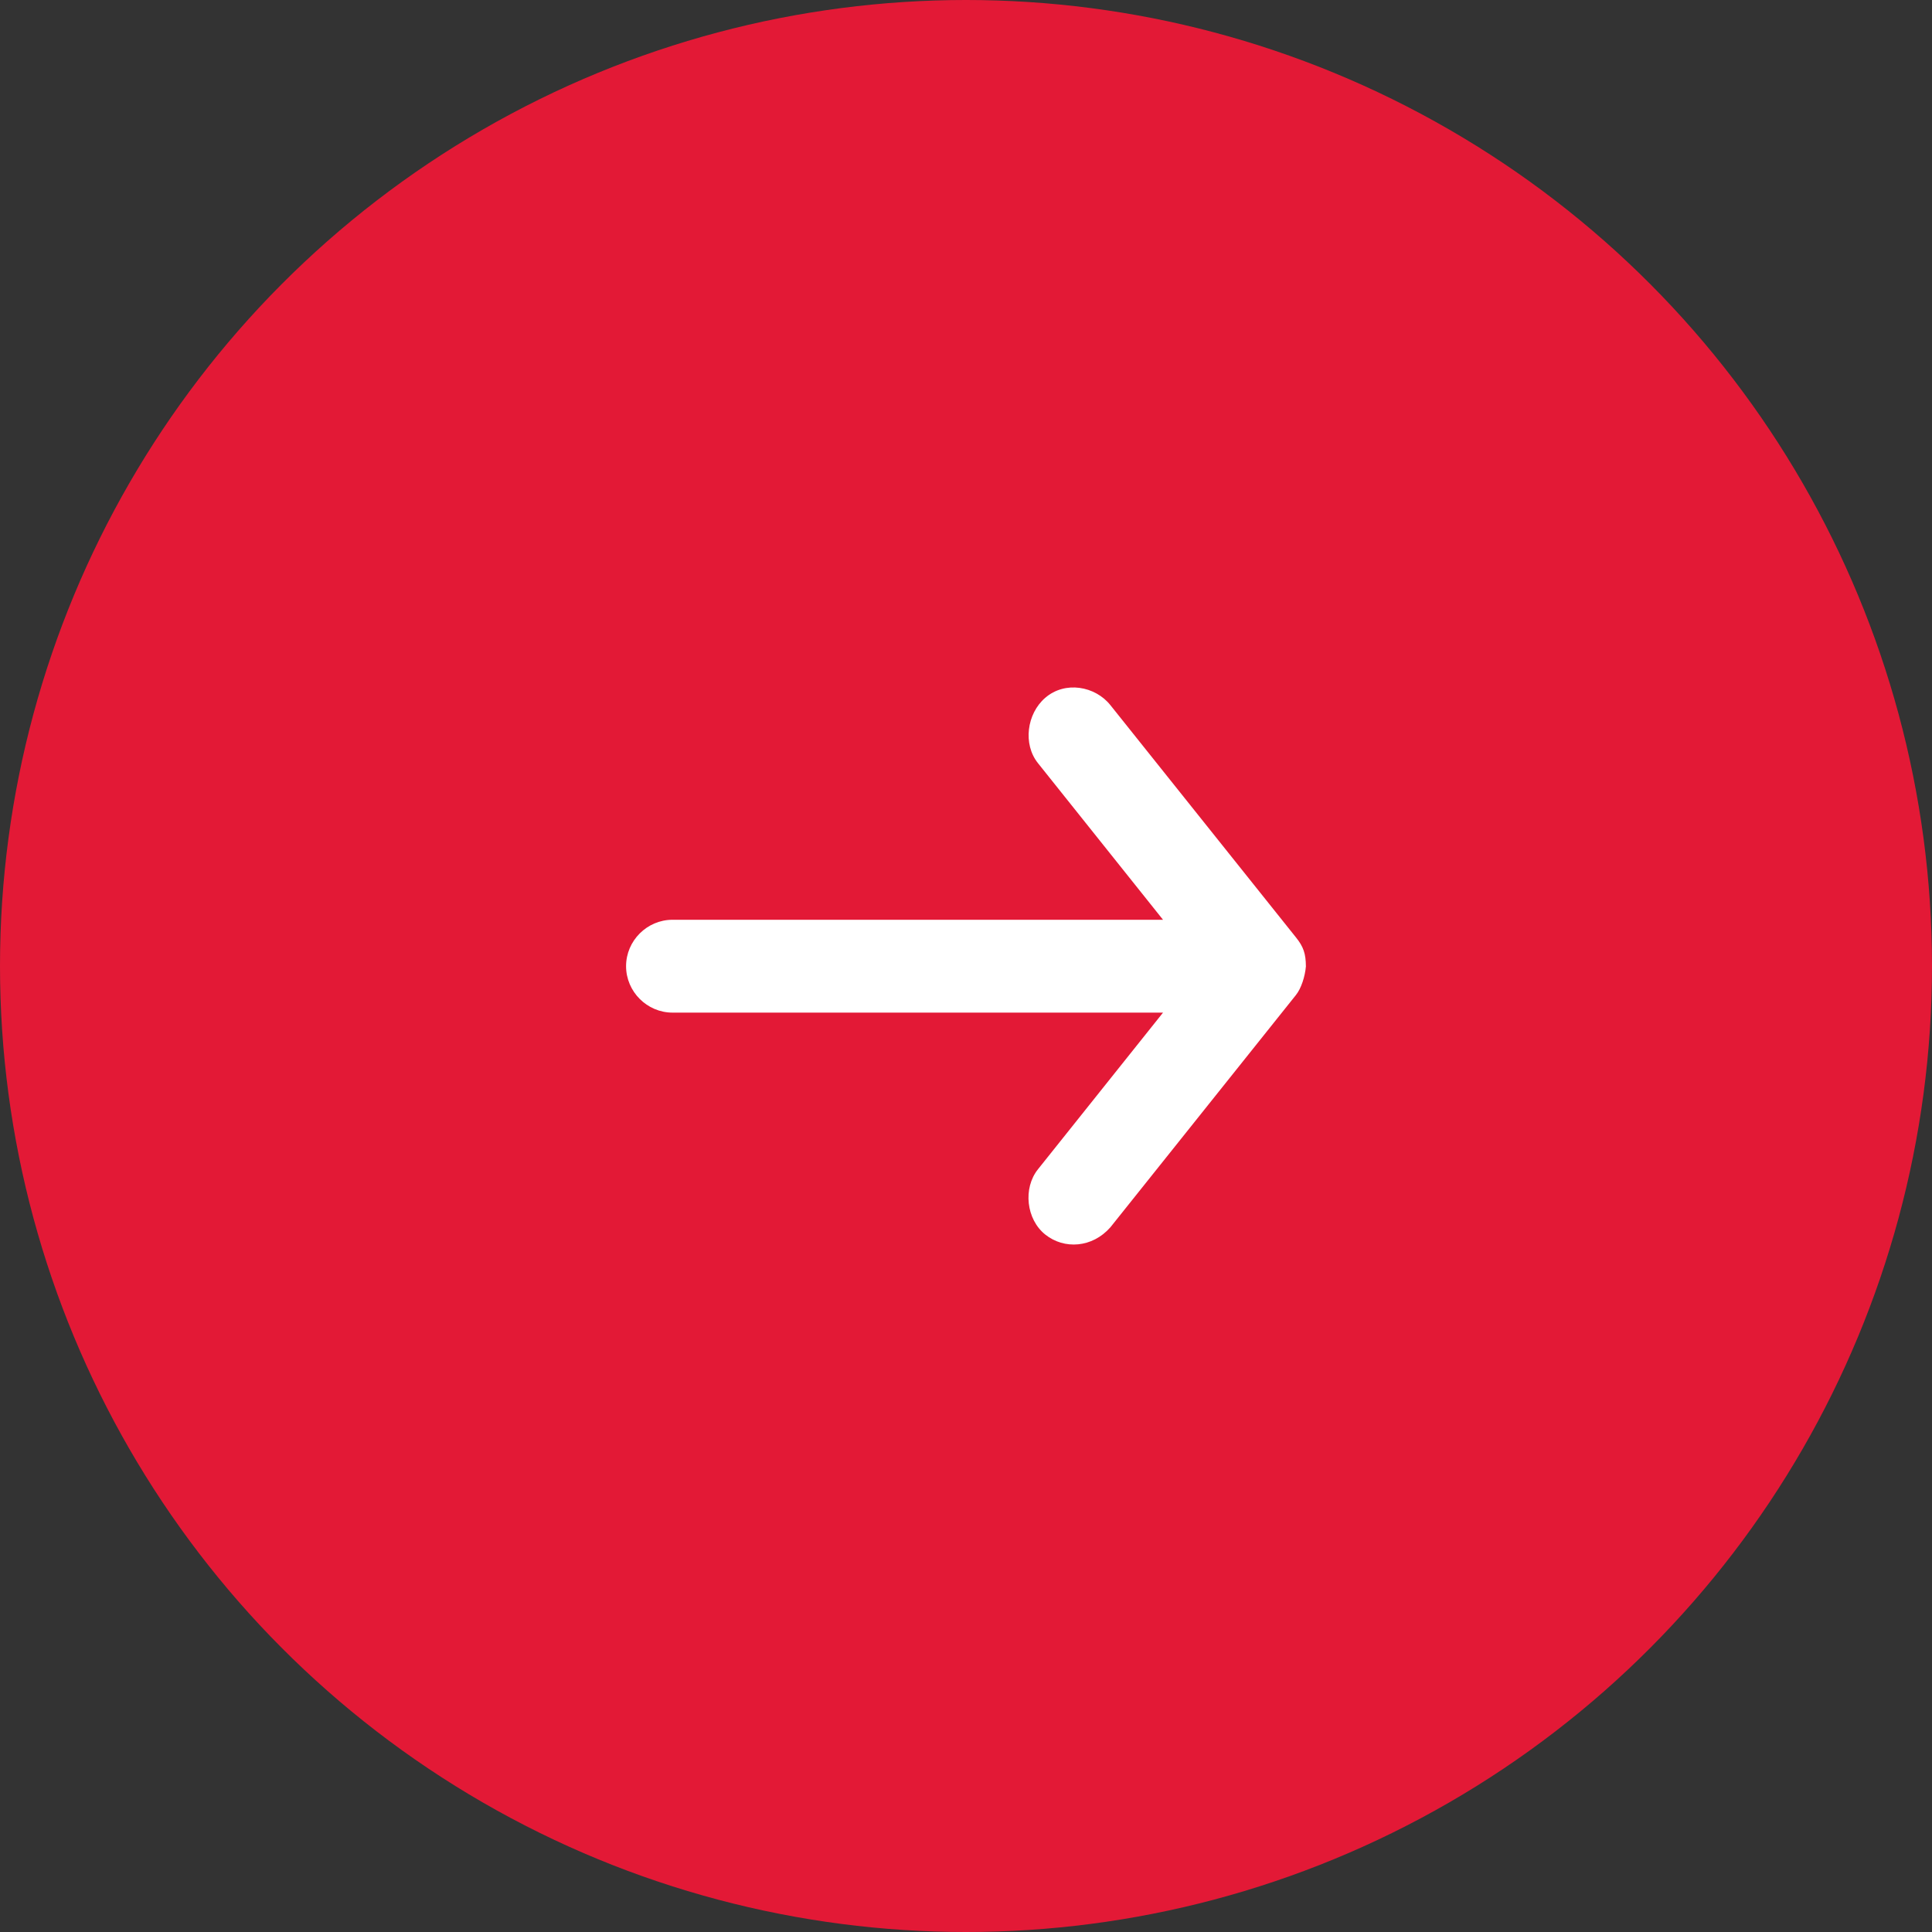
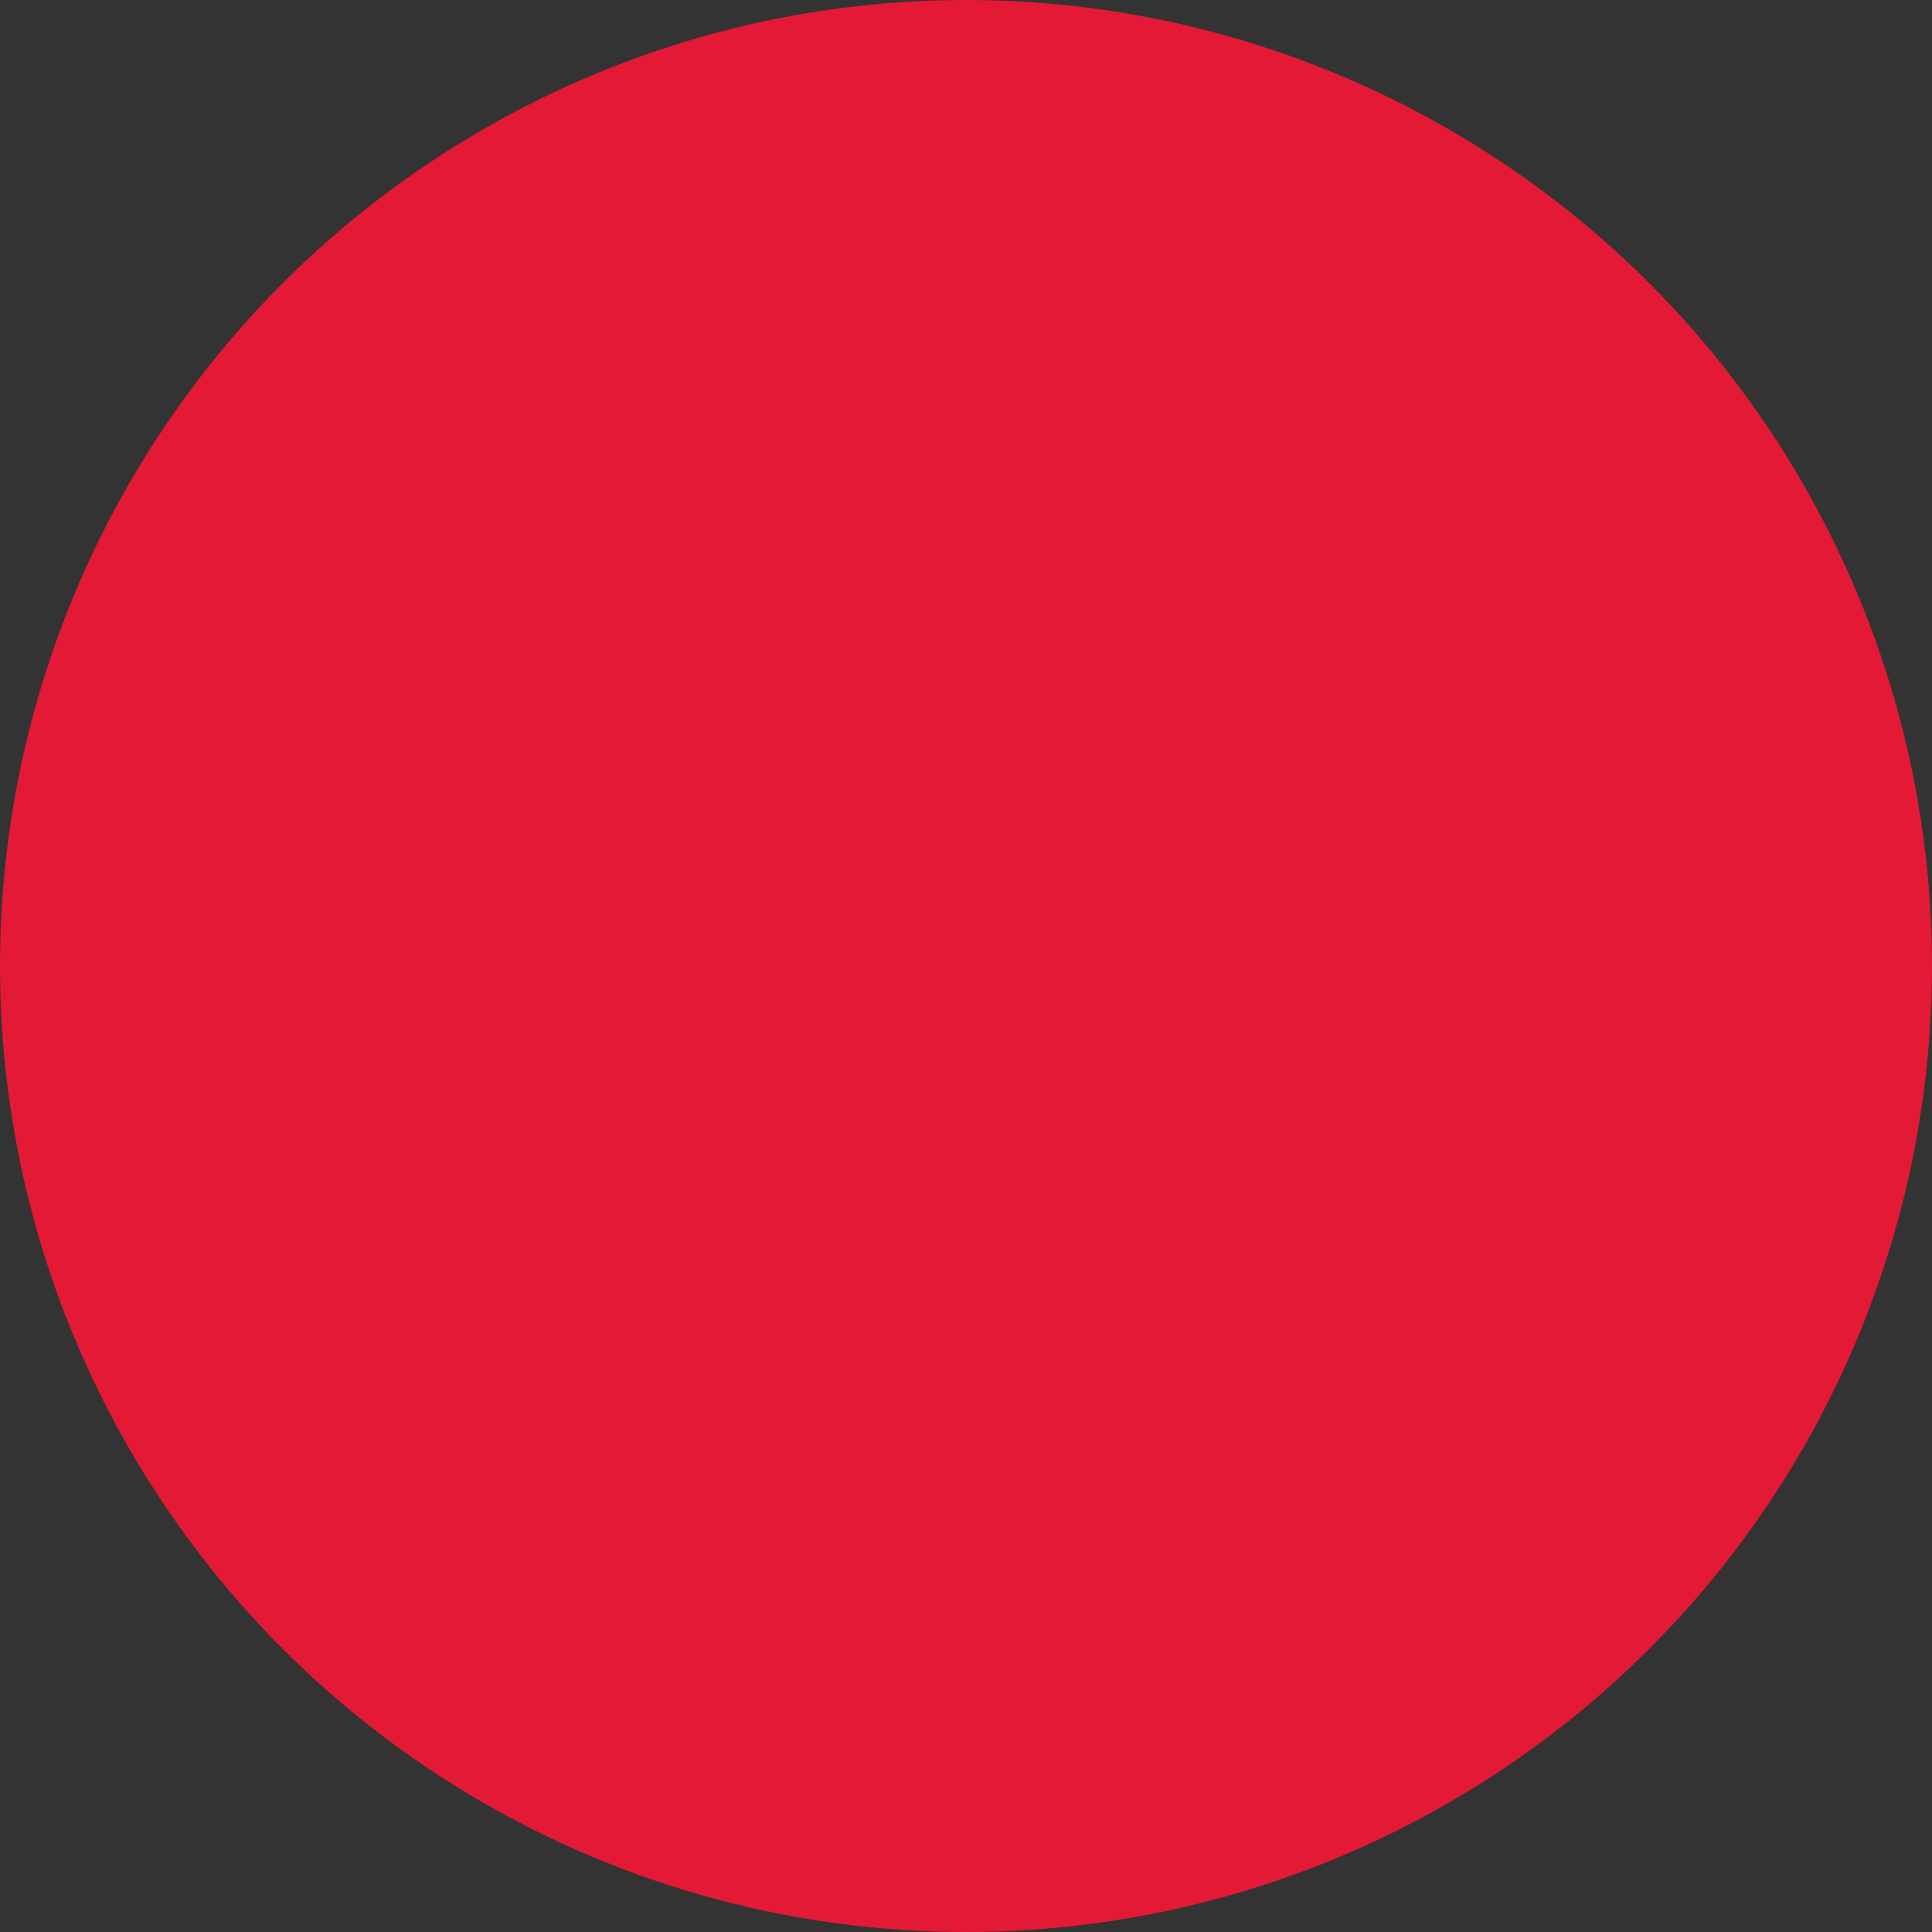
<svg xmlns="http://www.w3.org/2000/svg" width="100%" height="100%" viewBox="0 0 54 54" version="1.1" xml:space="preserve" style="fill-rule:evenodd;clip-rule:evenodd;stroke-linejoin:round;stroke-miterlimit:2;">
  <rect x="0" y="0" width="54" height="54" fill="#333333" stroke="none" />
  <circle cx="27" cy="27" r="27" style="fill:#e31936;" />
-   <path d="M36.501,27.005c-0.024,0.287 -0.132,0.626 -0.283,0.811l-5.182,6.487c-0.505,0.575 -1.292,0.627 -1.822,0.202c-0.53,-0.424 -0.627,-1.293 -0.202,-1.824l3.495,-4.378l-13.71,0c-0.712,0 -1.298,-0.586 -1.298,-1.298c0,-0.711 0.586,-1.297 1.298,-1.297l13.71,0l-3.496,-4.378c-0.425,-0.531 -0.312,-1.38 0.202,-1.825c0.558,-0.482 1.398,-0.328 1.822,0.203l5.182,6.486c0.22,0.27 0.28,0.467 0.283,0.811" style="fill:#fff;" />
</svg>